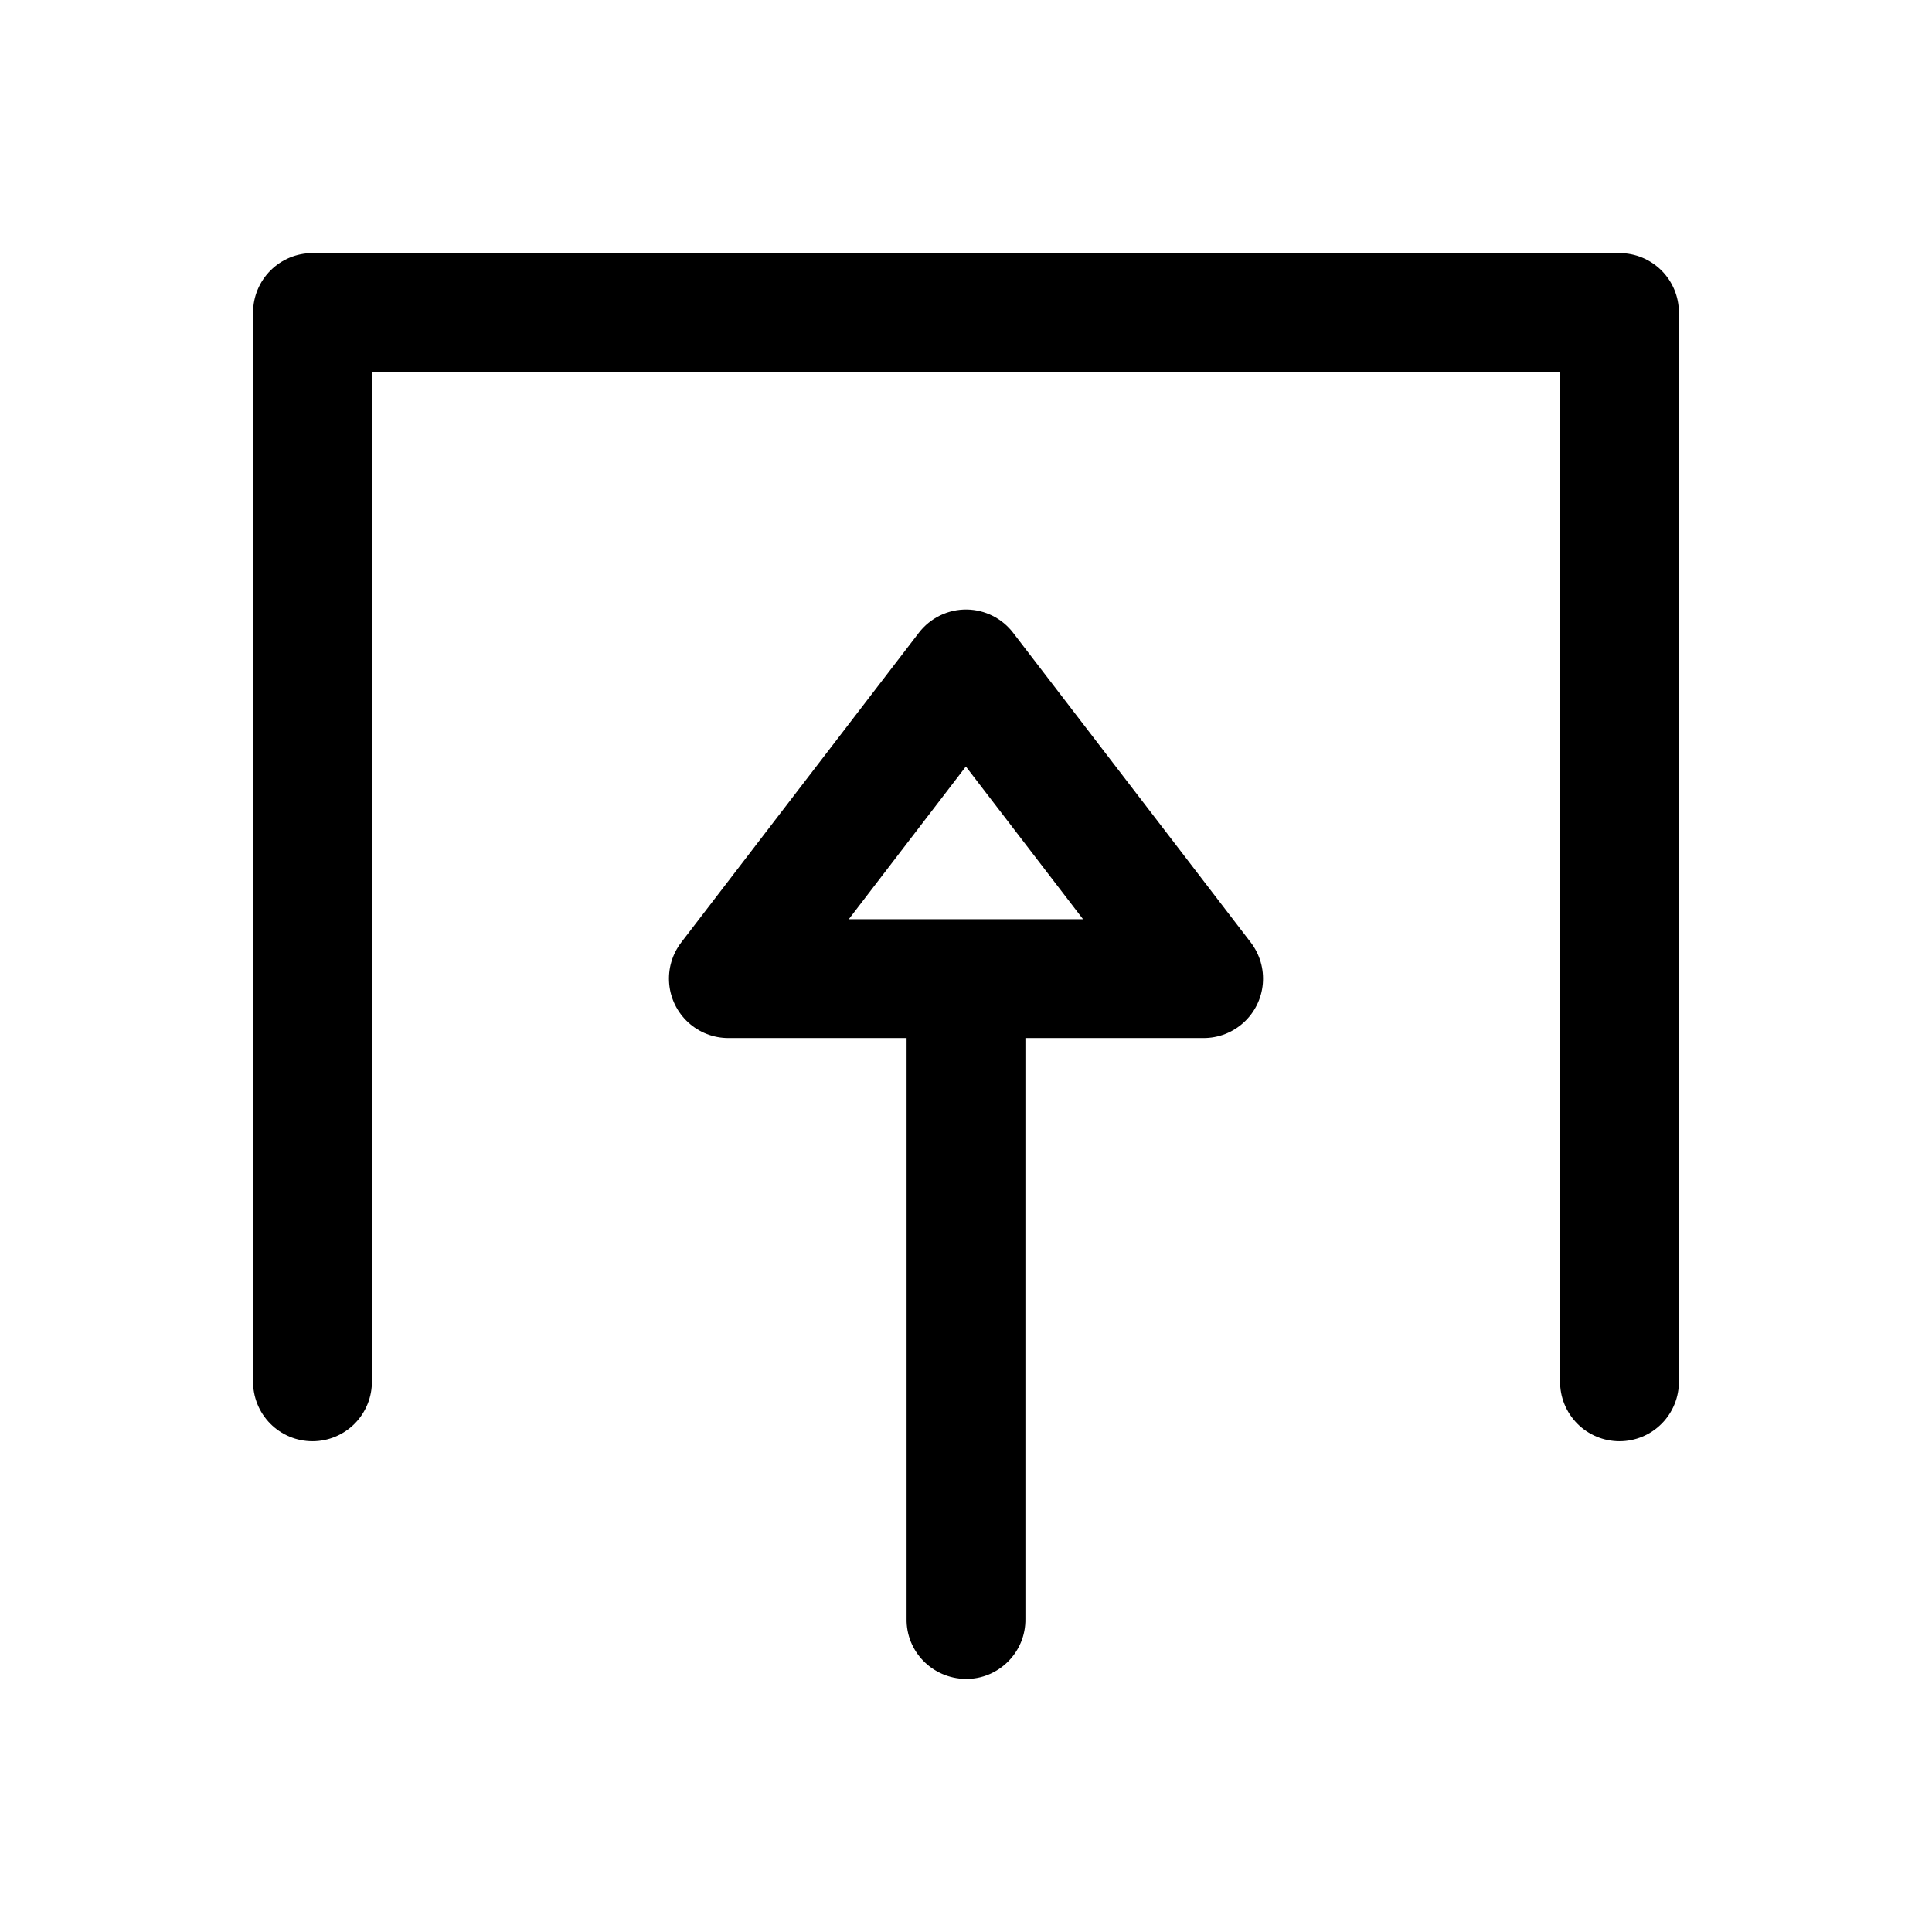
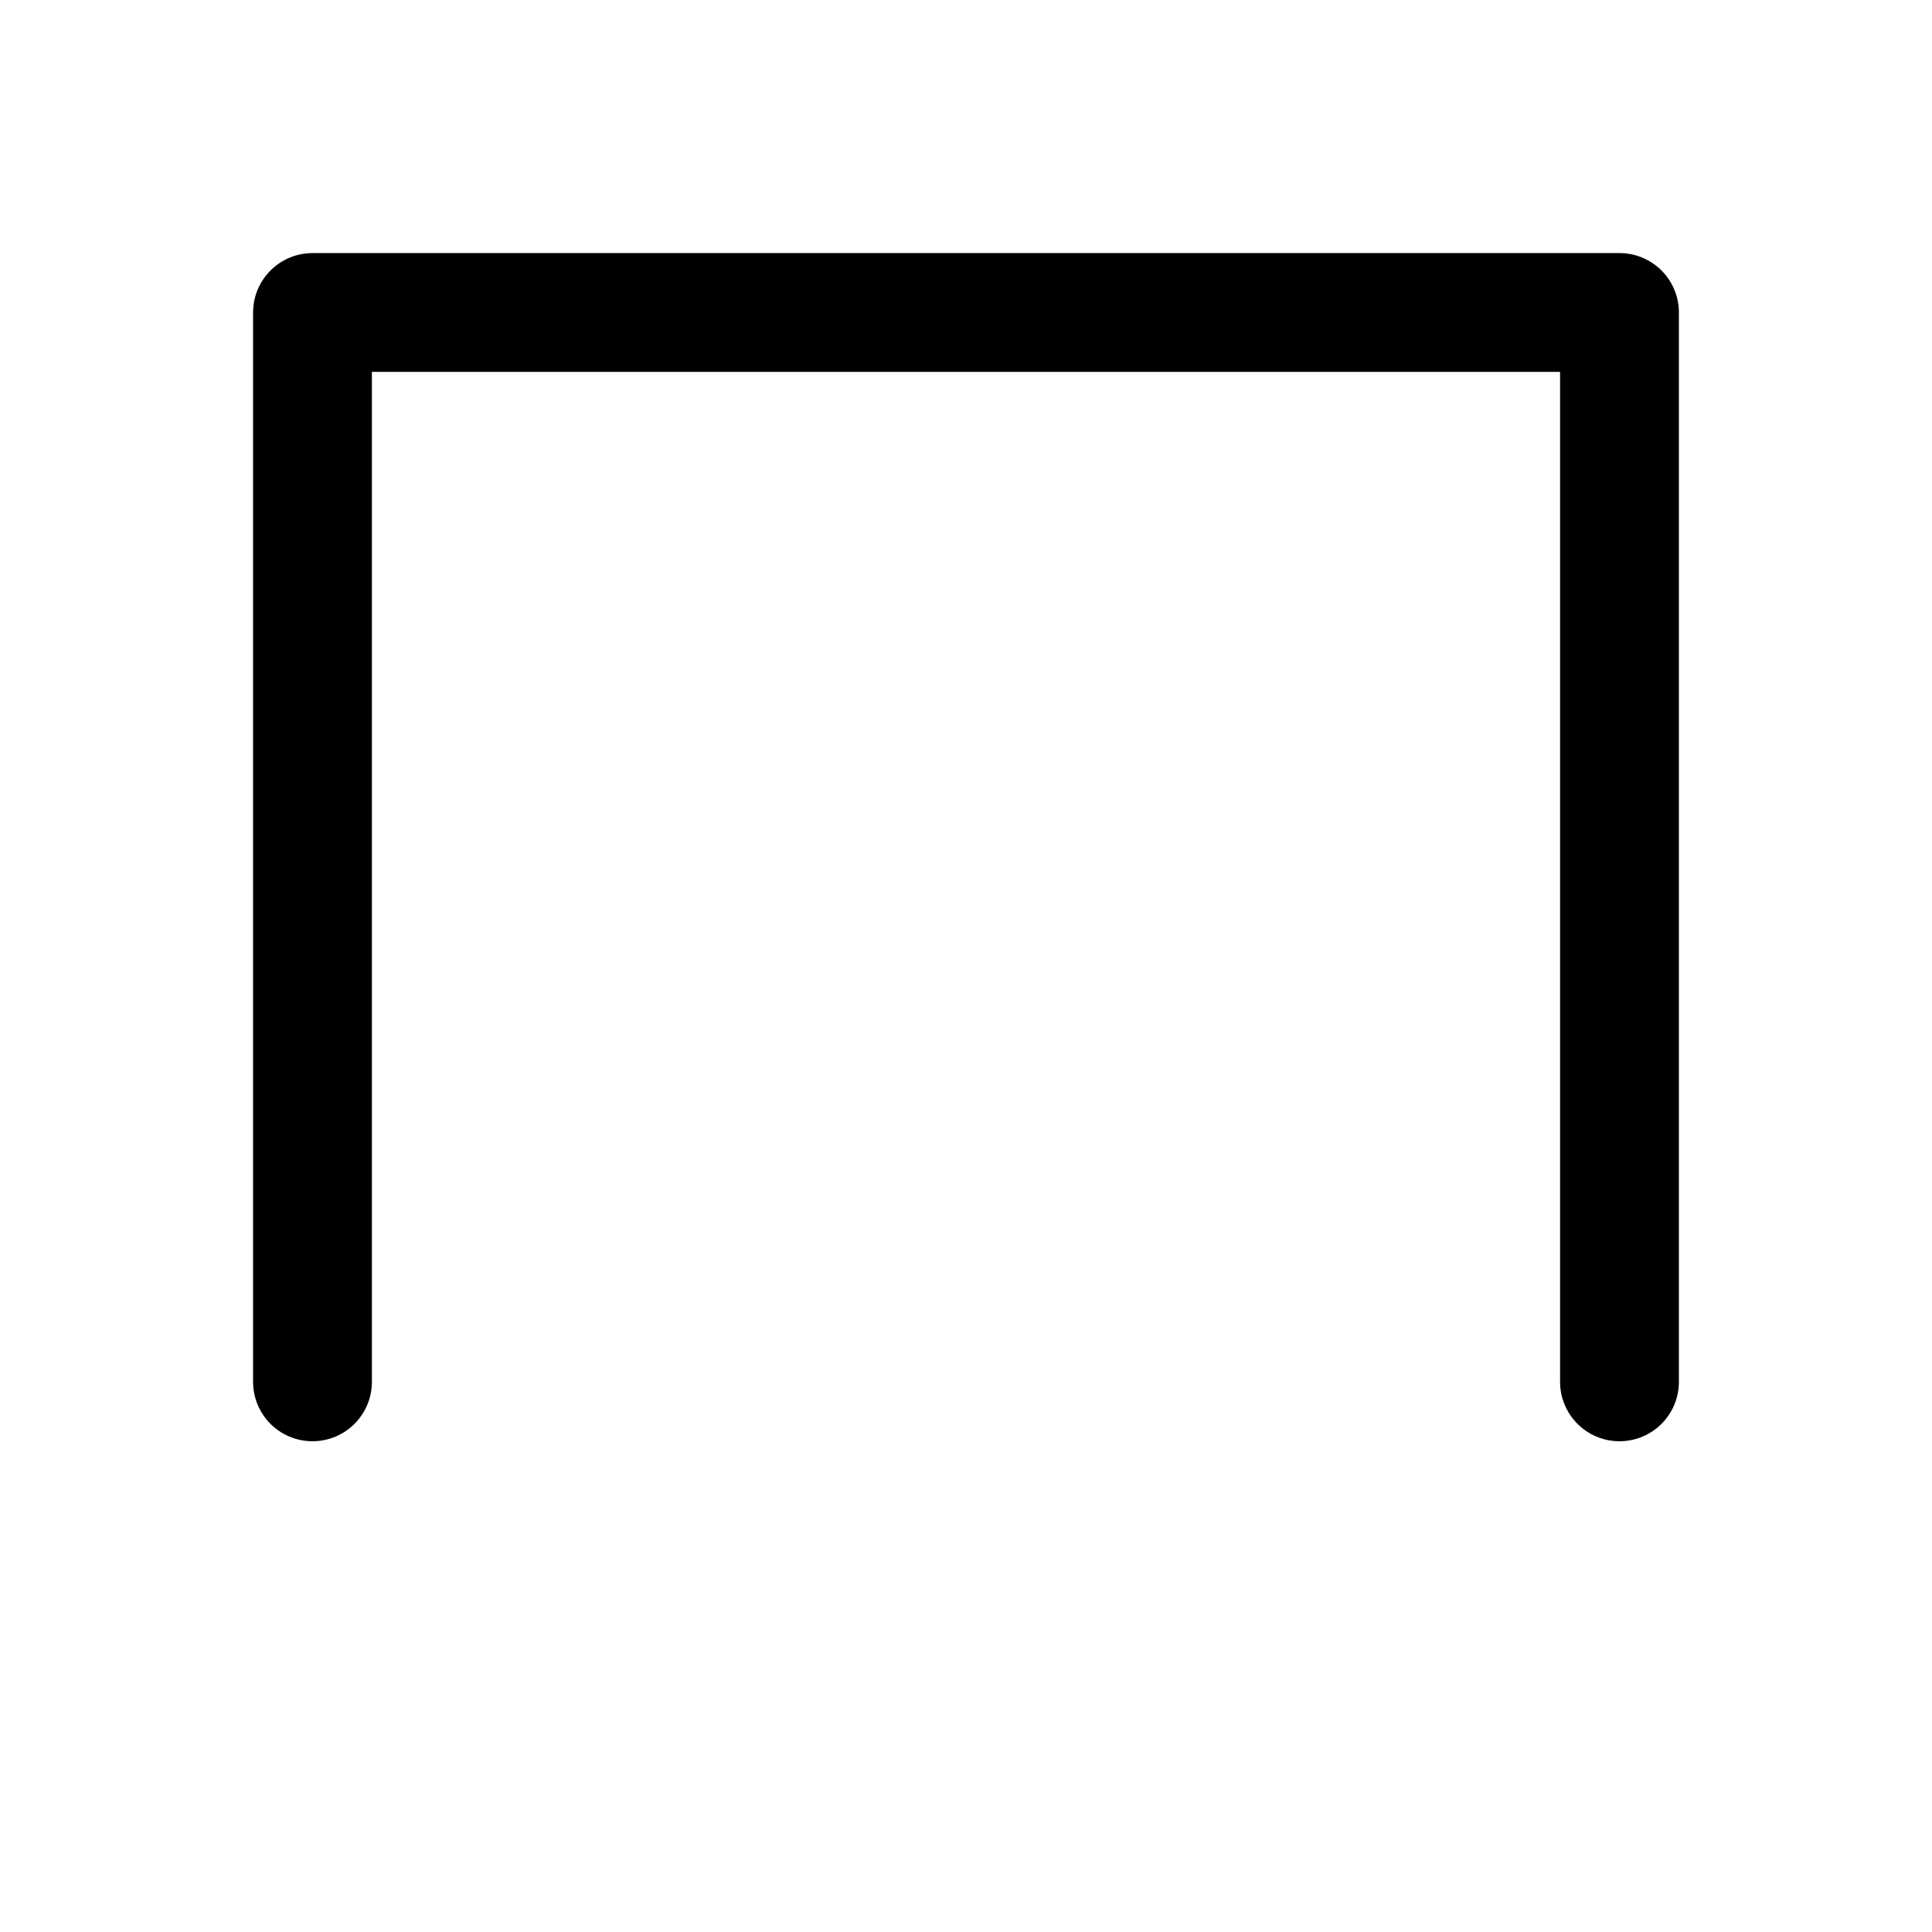
<svg xmlns="http://www.w3.org/2000/svg" fill="#000000" width="800px" height="800px" version="1.1" viewBox="144 144 512 512">
  <g>
-     <path d="m400.28 305.53c-4.988-0.086-9.723 2.195-12.766 6.152l-62.977 82.07h0.004c-2.402 3.125-3.543 7.035-3.199 10.961 0.34 3.922 2.141 7.578 5.043 10.238 2.906 2.664 6.699 4.141 10.641 4.141h47.23v153.88c-0.156 8.684 6.812 15.816 15.59 15.961 8.777 0.141 16.055-7.082 15.898-15.961v-153.88h47.199c3.945 0.008 7.746-1.465 10.656-4.125s4.715-6.316 5.059-10.246c0.344-3.926-0.797-7.84-3.199-10.969l-62.977-82.07c-2.918-3.805-7.414-6.066-12.203-6.152zm-0.316 41.605 31.059 40.469h-62.086z" />
    <path d="m226.81 211.07c-4.176 0-8.18 1.66-11.129 4.613-2.953 2.949-4.613 6.953-4.613 11.129v283.17c-0.059 4.215 1.574 8.273 4.531 11.277 2.961 3 6.996 4.688 11.211 4.688s8.254-1.688 11.215-4.688c2.957-3.004 4.59-7.062 4.531-11.277v-267.43h314.88v267.43c-0.059 4.215 1.574 8.273 4.535 11.277 2.957 3 6.996 4.688 11.211 4.688s8.254-1.688 11.211-4.688c2.961-3.004 4.594-7.062 4.531-11.277v-283.17c0-4.176-1.656-8.18-4.609-11.129-2.953-2.953-6.957-4.613-11.133-4.613z" />
  </g>
</svg>